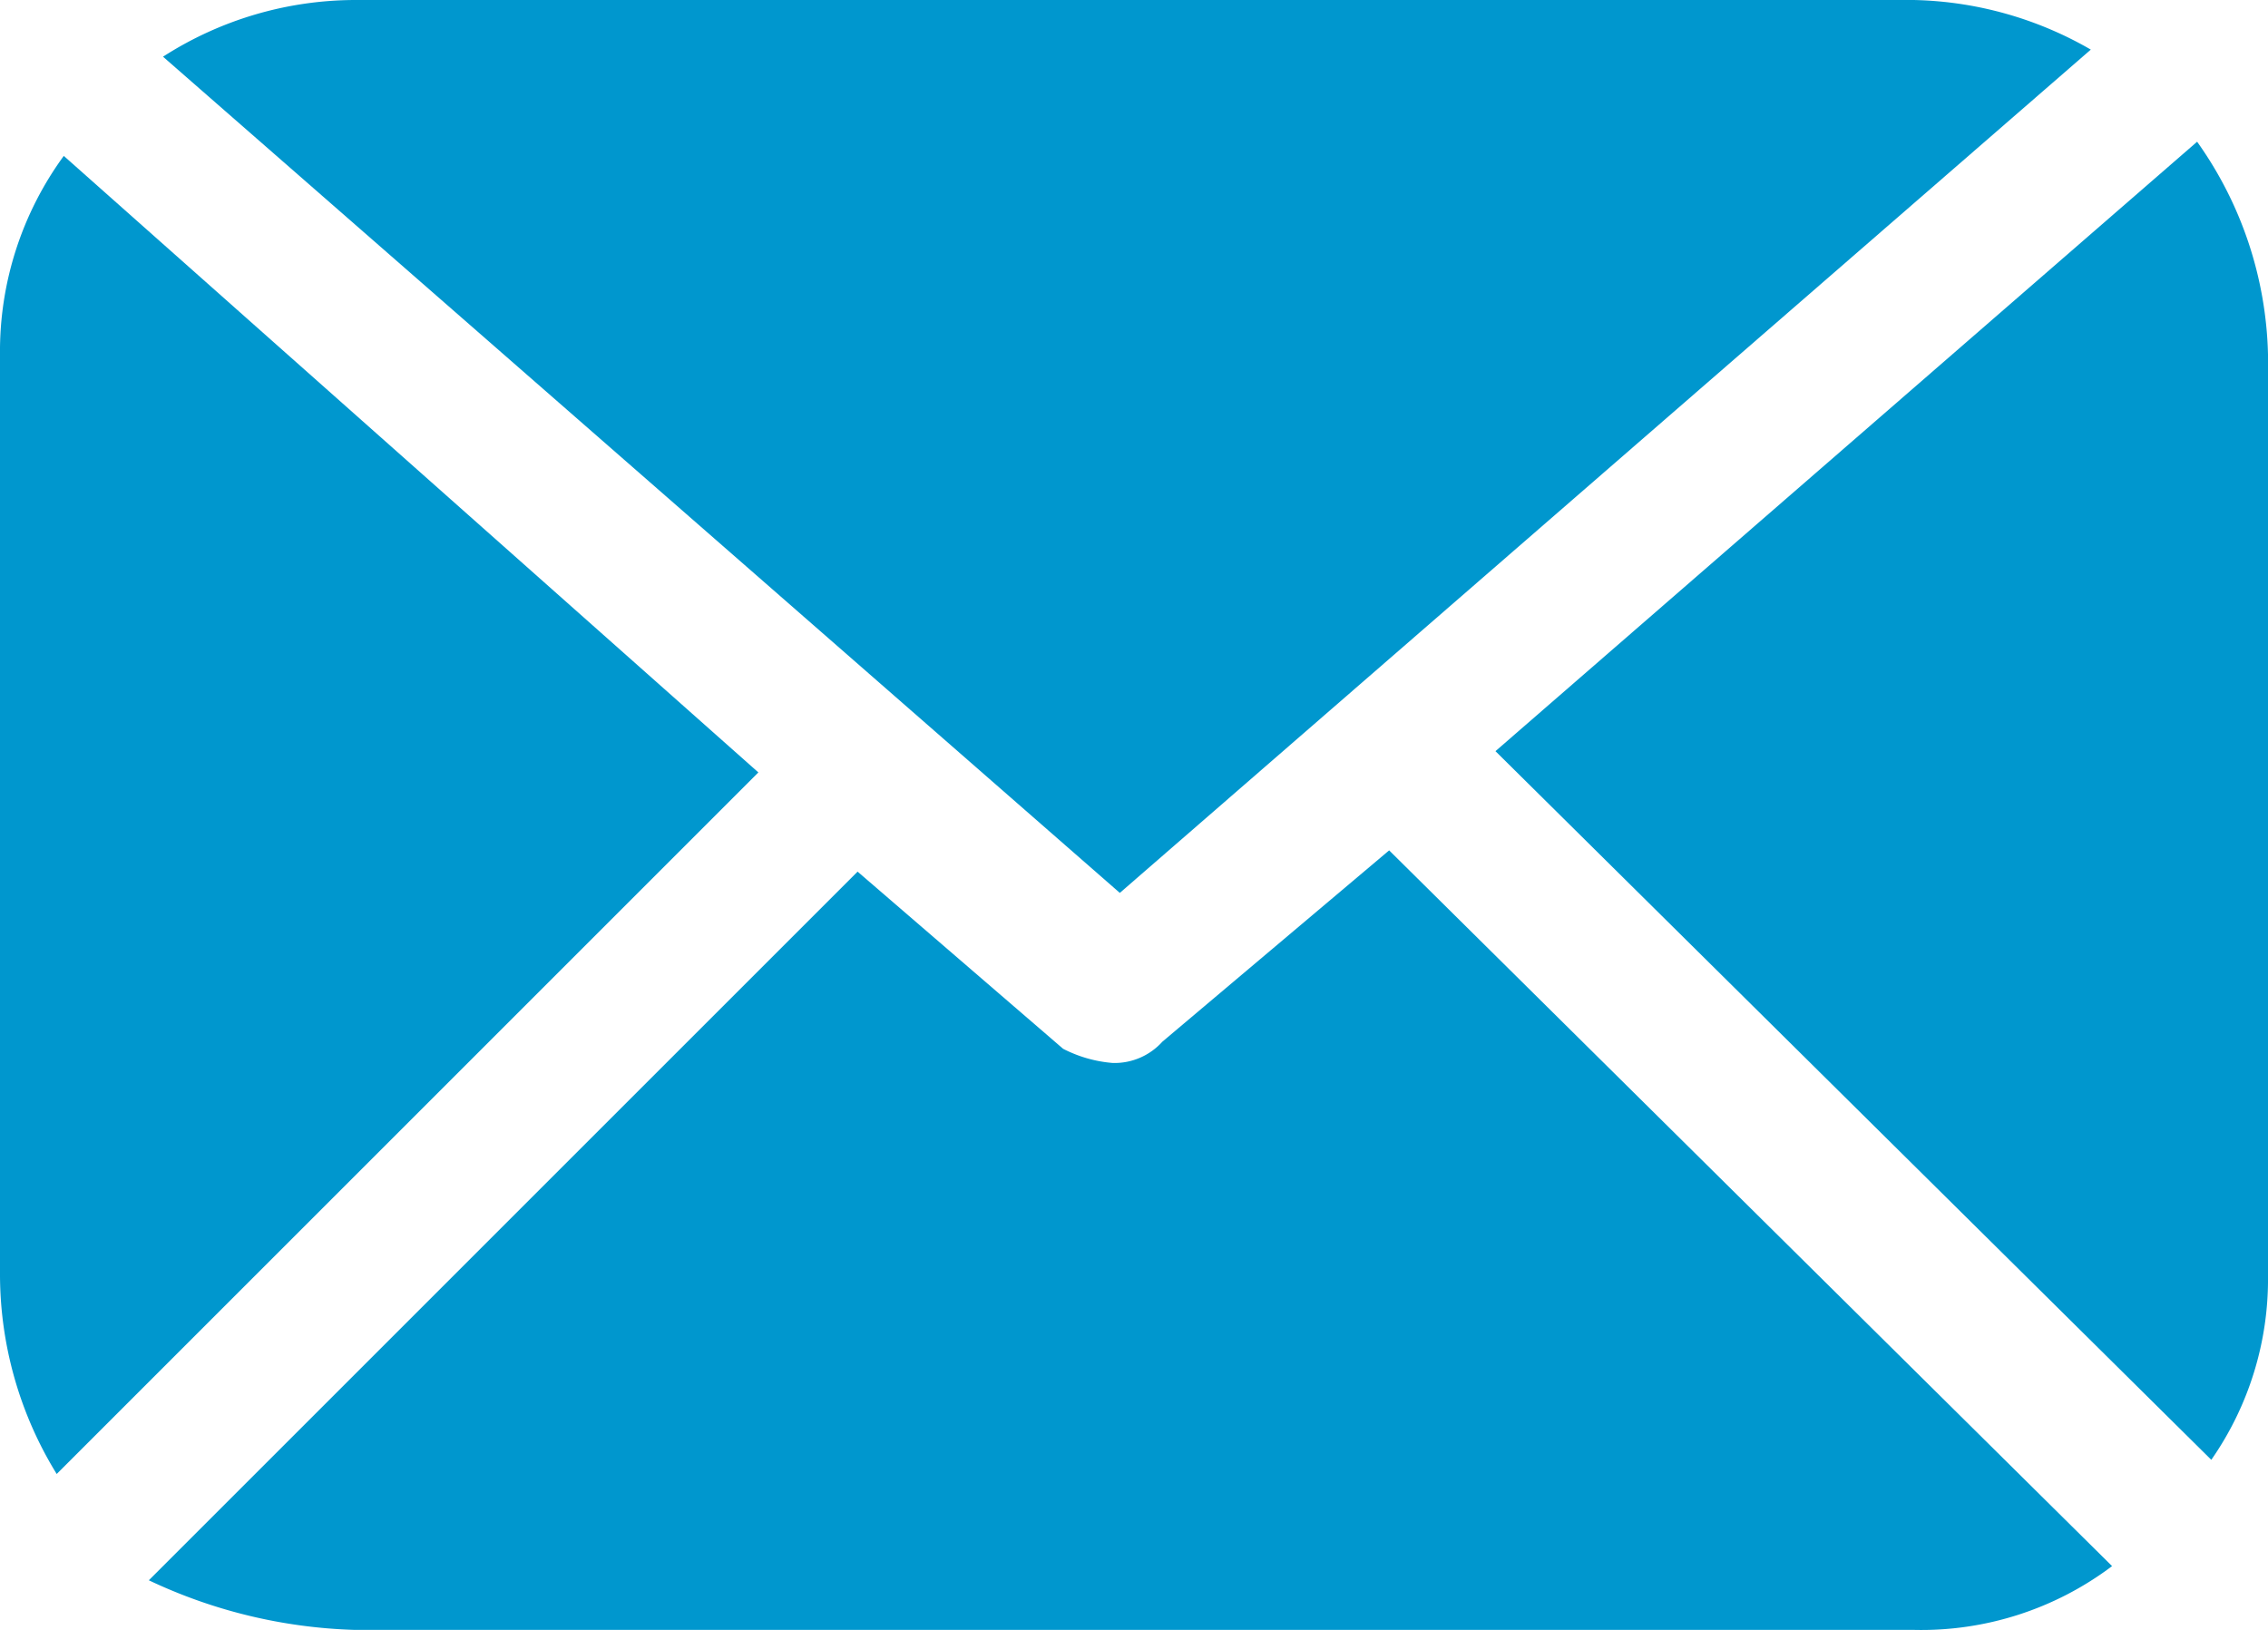
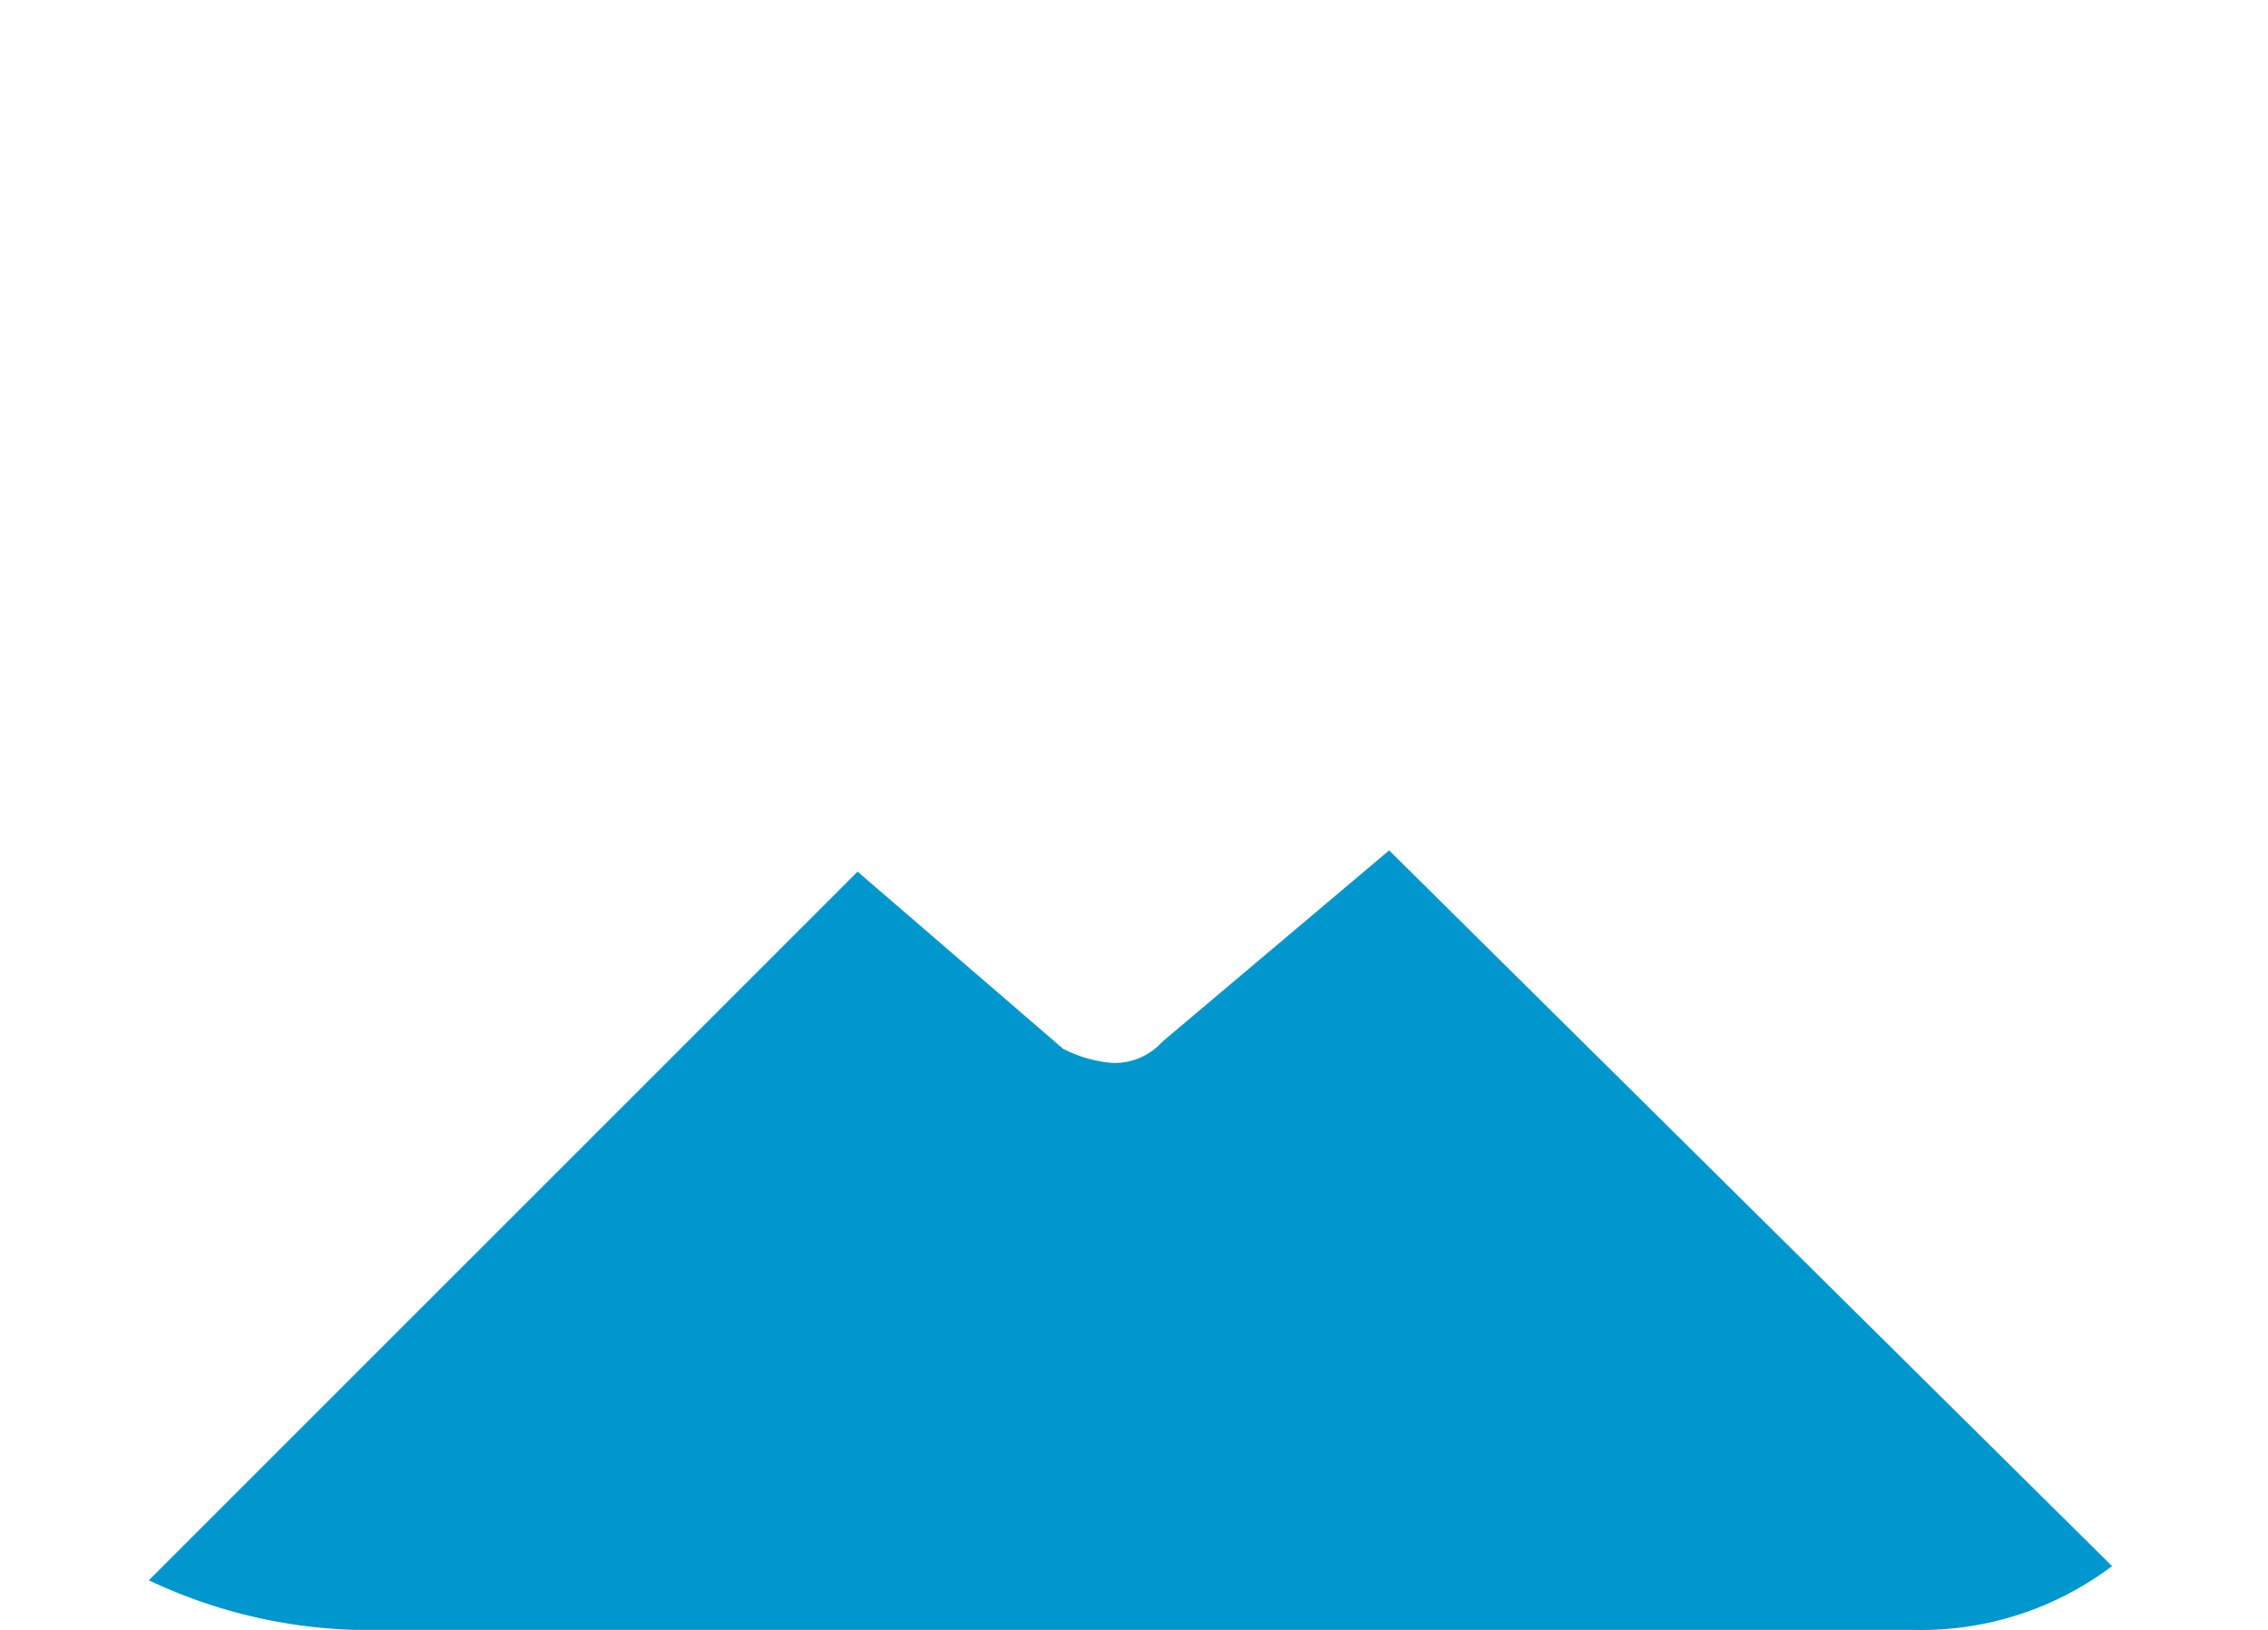
<svg xmlns="http://www.w3.org/2000/svg" id="Mail_2_Filled_1_" viewBox="0 0 32 23">
  <defs>
    <style>
      .cls-1 {
        fill: #0097ce;
      }
    </style>
  </defs>
-   <path id="Path_3199" data-name="Path 3199" class="cls-1" d="M31,2l-9.9,8.6,10.1,10A4.457,4.457,0,0,0,32,18V5A5.389,5.389,0,0,0,31,2Z" />
-   <path id="Path_3200" data-name="Path 3200" class="cls-1" d="M29.5.7A5.2,5.2,0,0,0,27,0H5A5.029,5.029,0,0,0,2.3.8L15.8,12.6Z" />
  <path id="Path_3201" data-name="Path 3201" class="cls-1" d="M16.4,14.7a.908.908,0,0,1-.7.3,1.854,1.854,0,0,1-.7-.2l-2.9-2.5-10,10A7.273,7.273,0,0,0,5,23H27a4.47,4.47,0,0,0,2.8-.9L19.6,12Z" />
-   <path id="Path_3202" data-name="Path 3202" class="cls-1" d="M.9,2.2A4.678,4.678,0,0,0,0,5V18a5.376,5.376,0,0,0,.8,2.8l9.9-9.9Z" />
</svg>